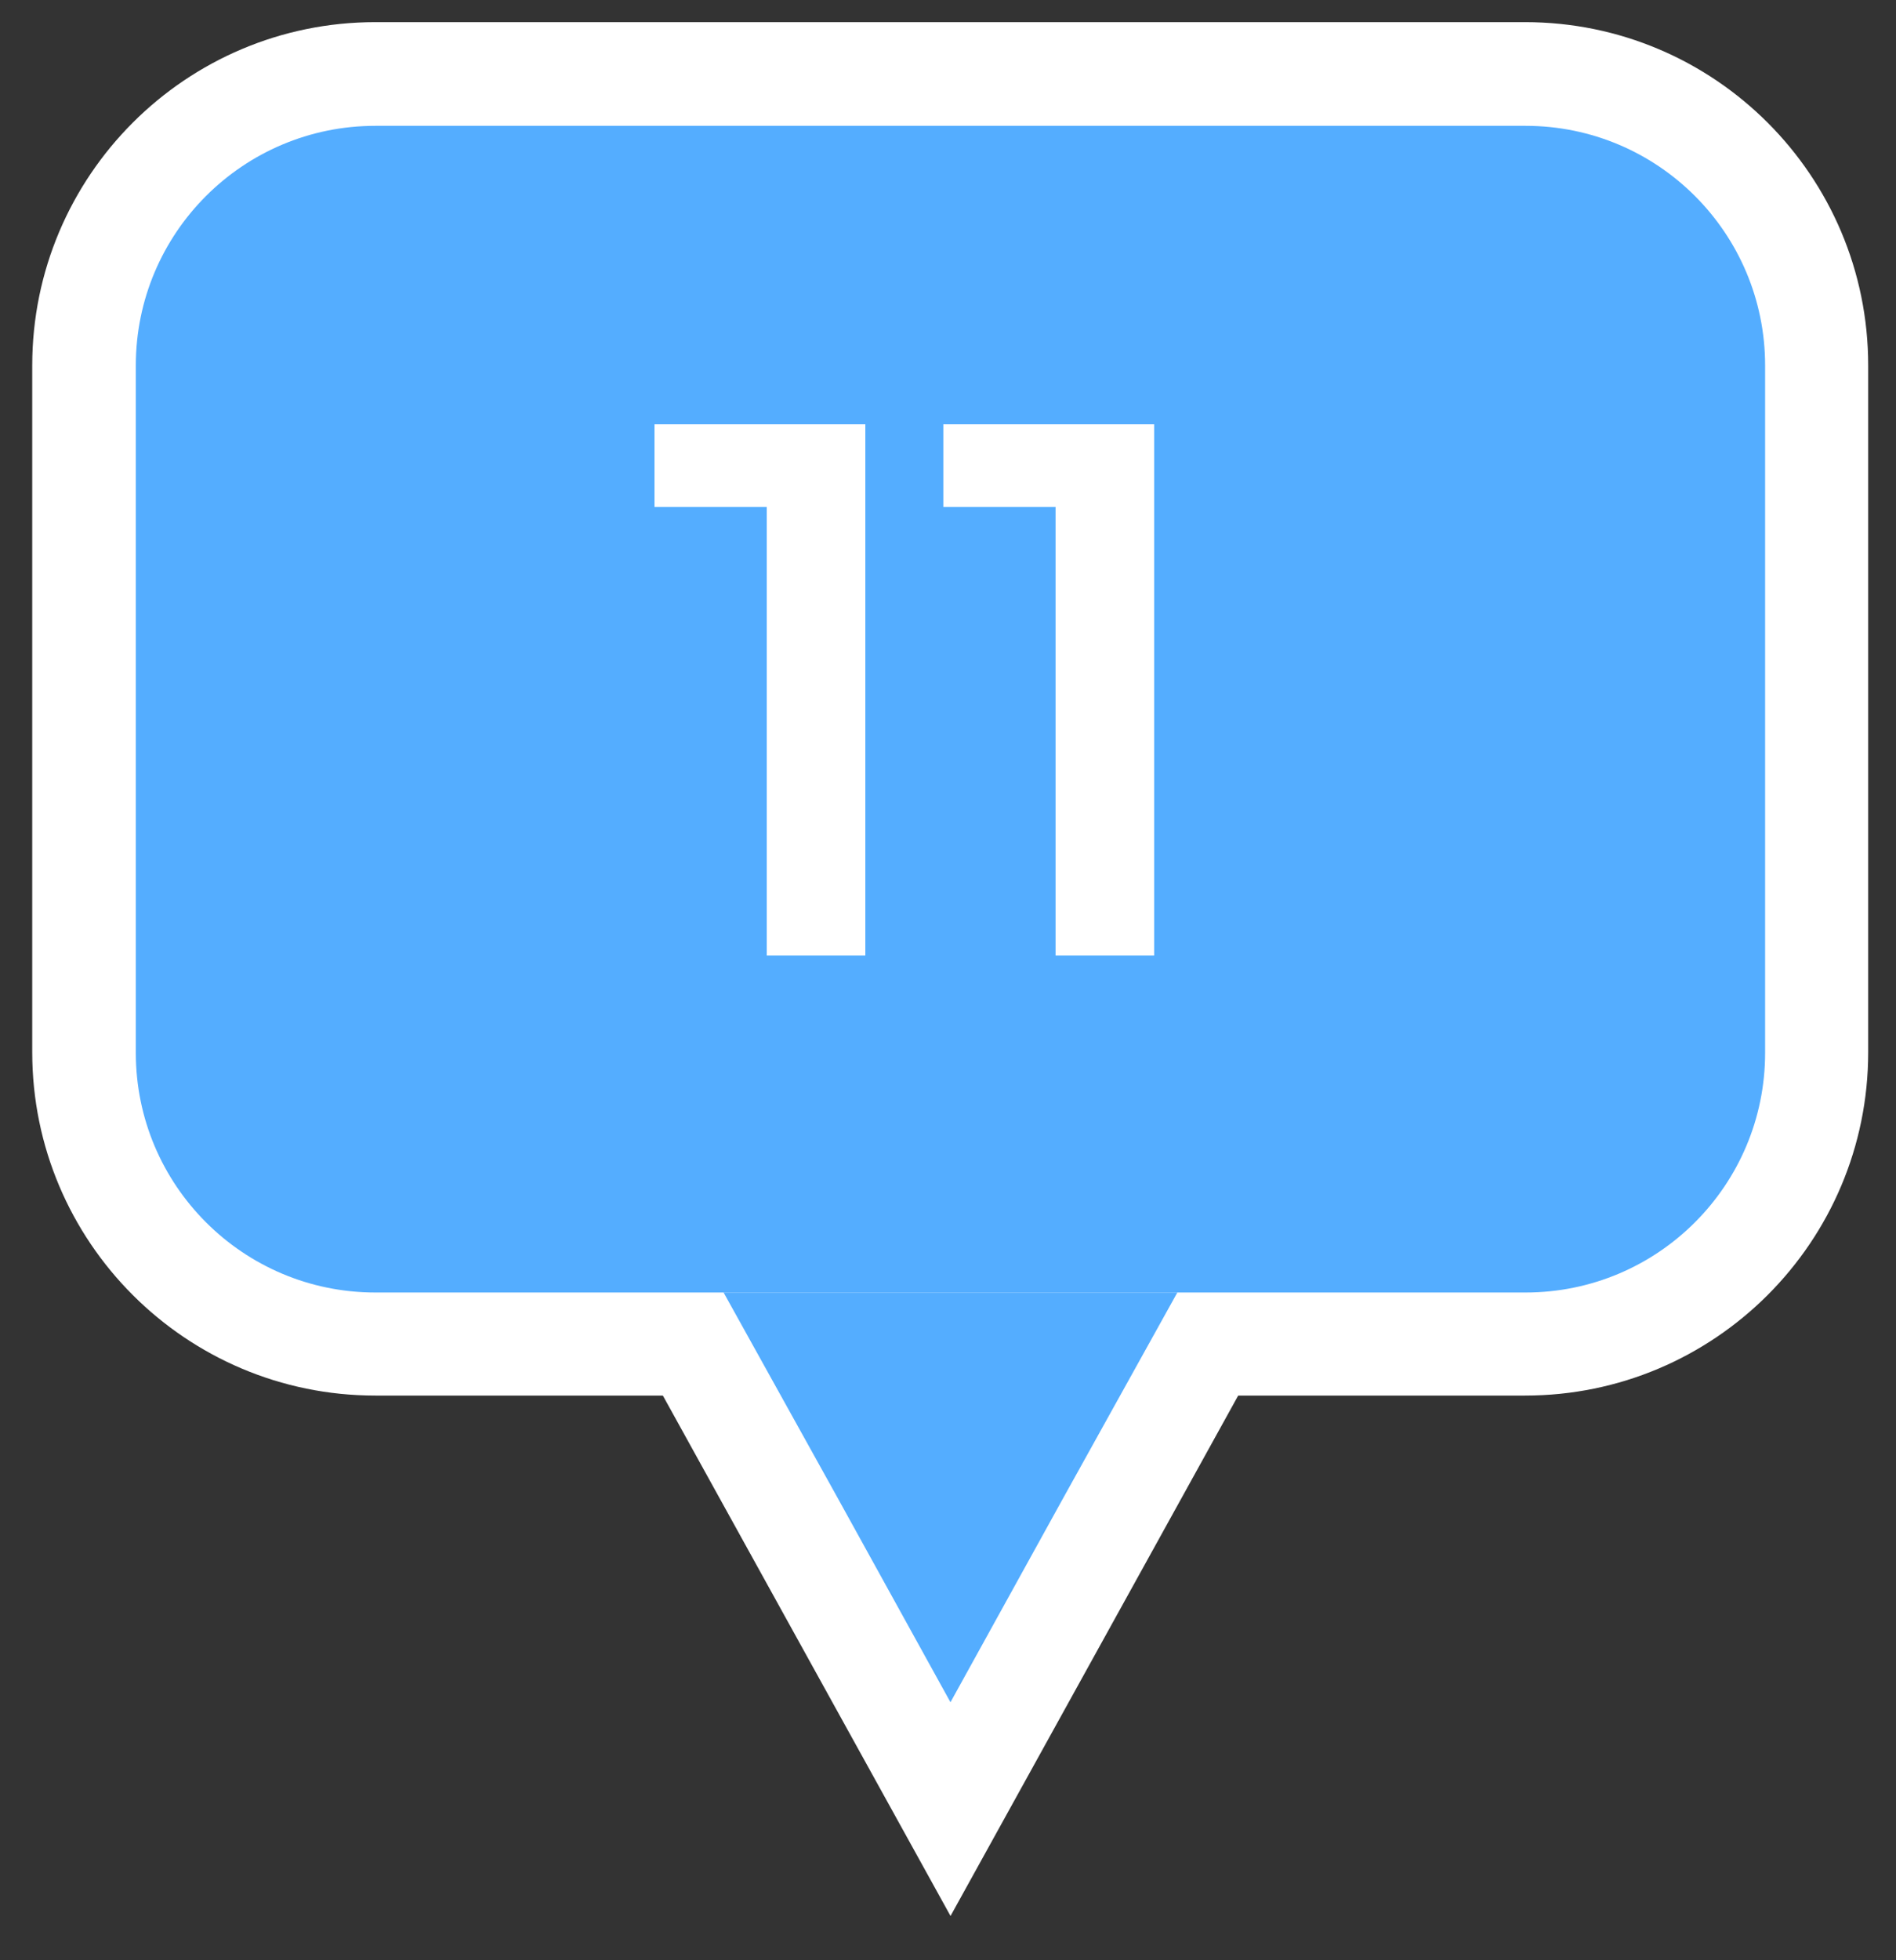
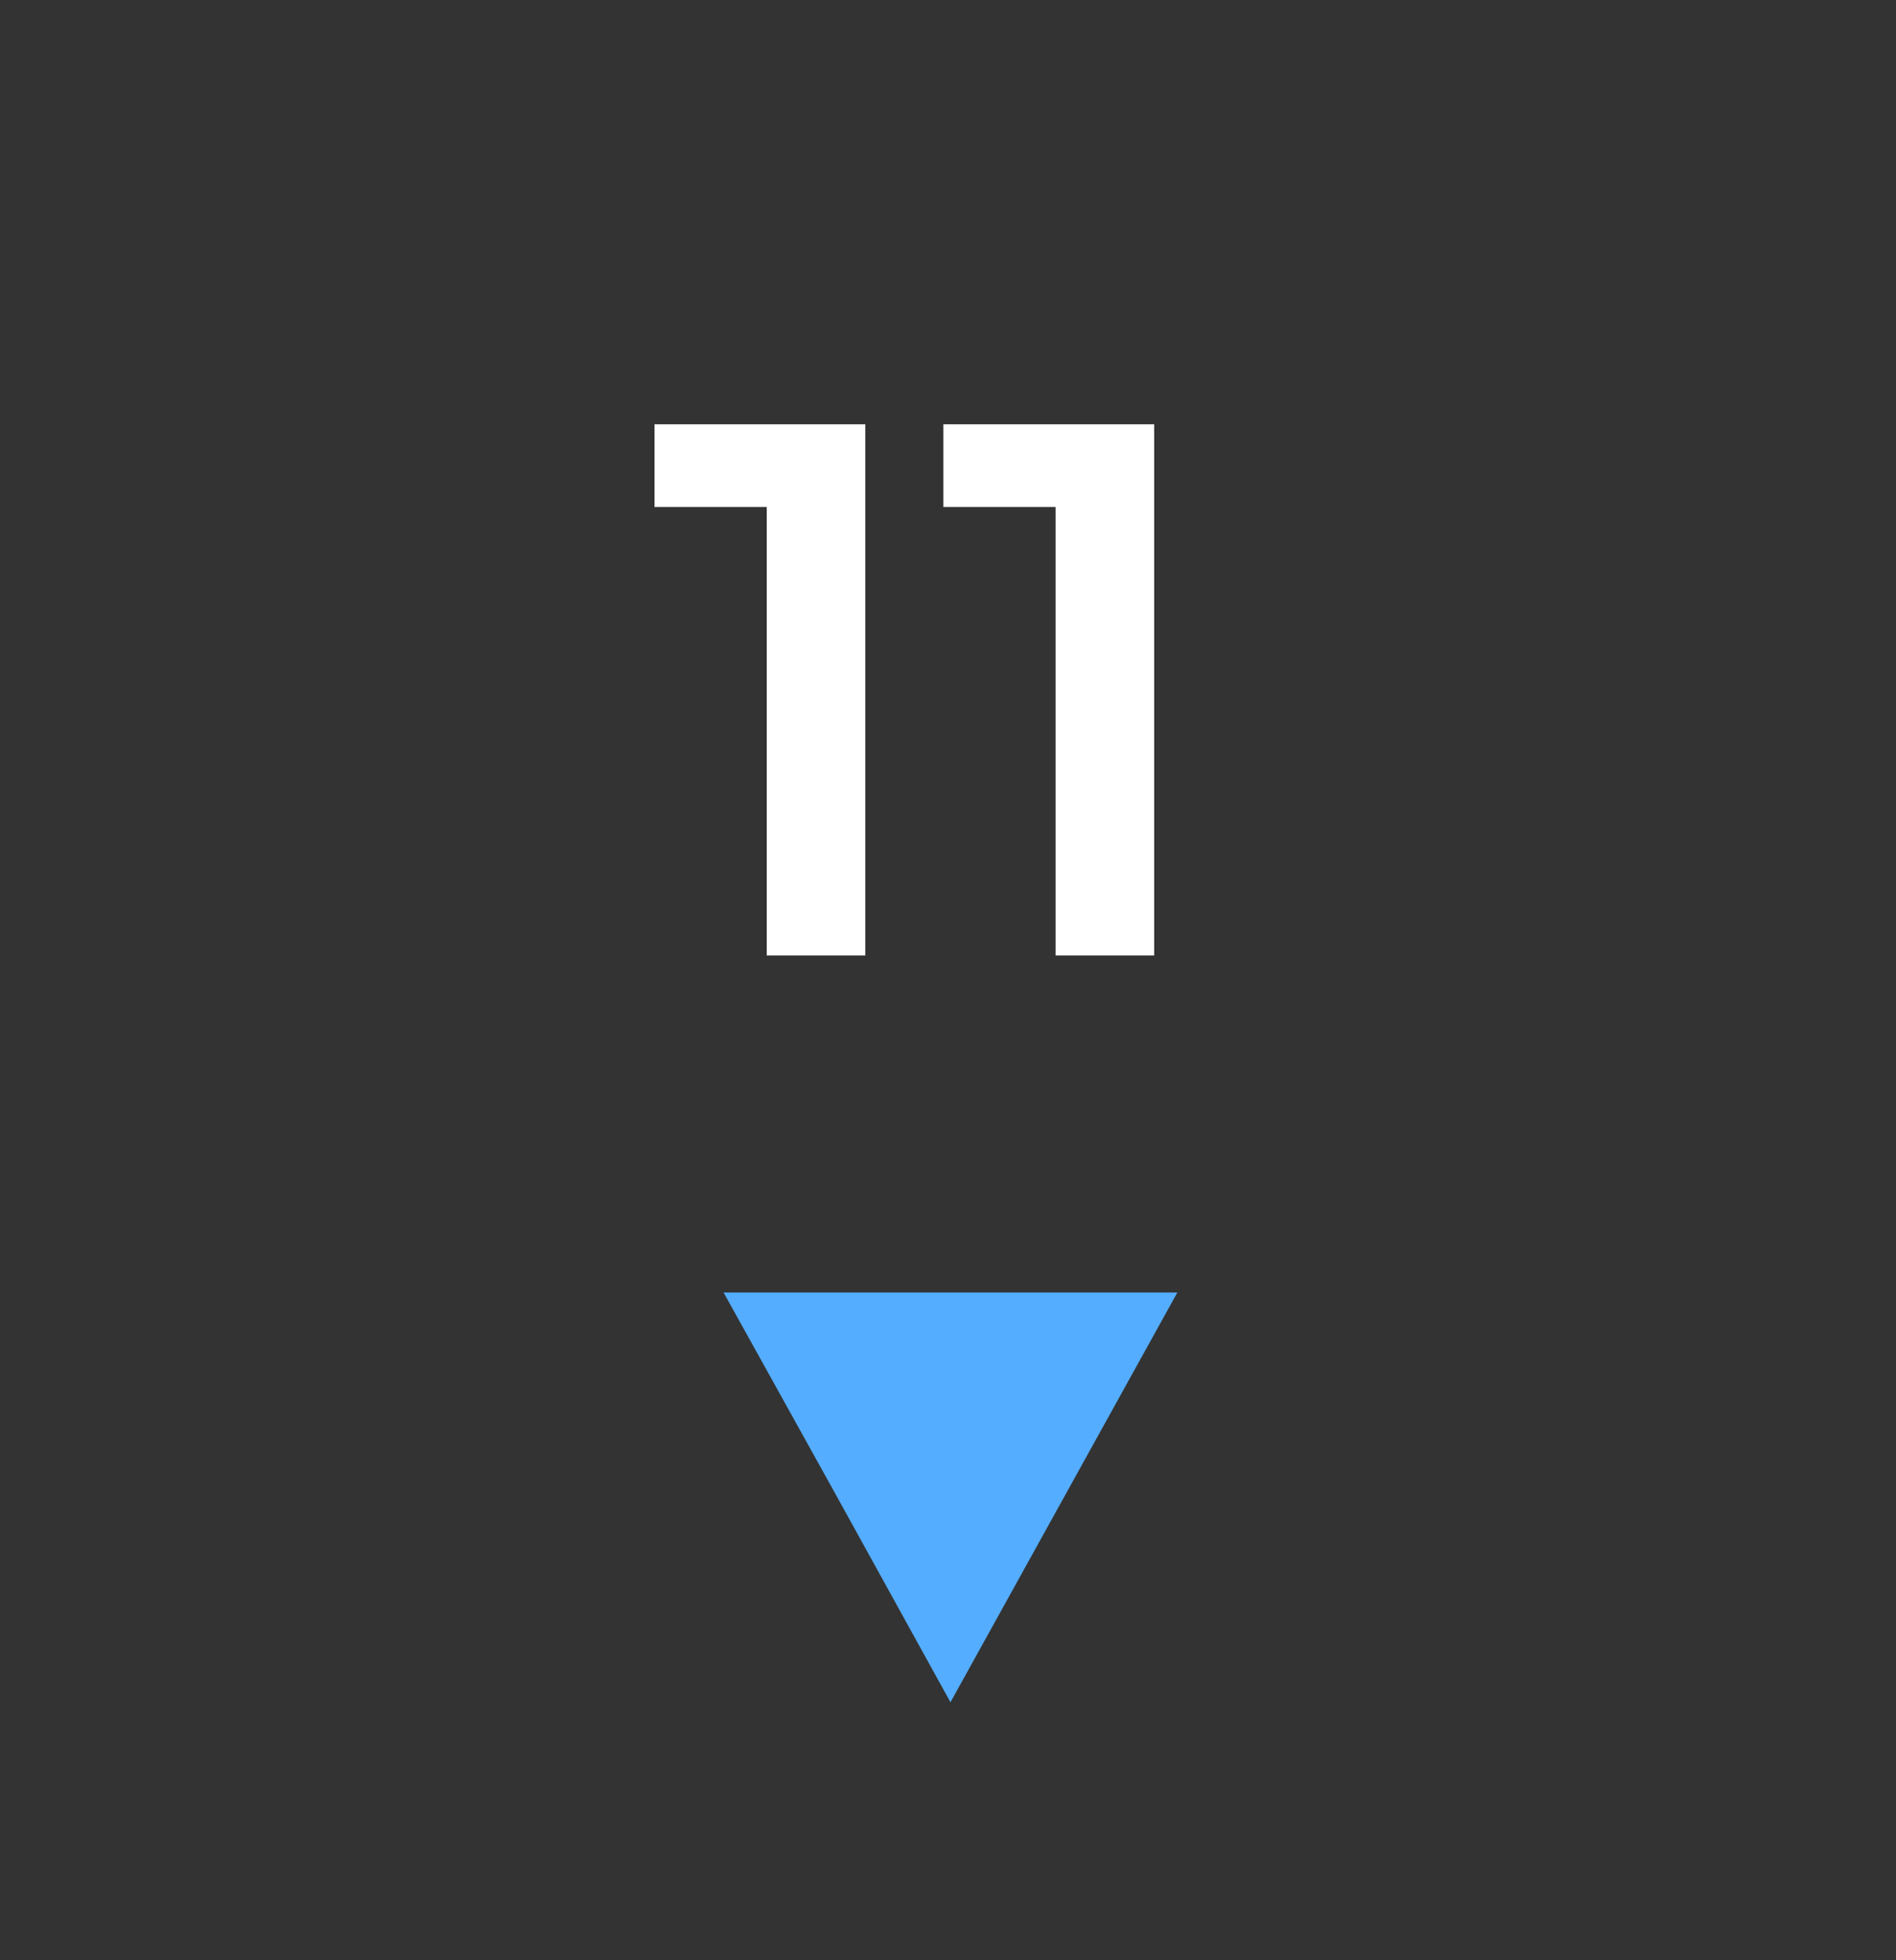
<svg xmlns="http://www.w3.org/2000/svg" width="30" height="31" viewBox="0 0 30 31" fill="none">
  <rect x="0" y="0" width="30" height="31" fill="#333333" stroke="none" />
-   <path d="M8.68 18.8H21.4L15.04 30.3L8.68 18.8Z" fill="white" />
-   <path d="M29.56 16.64V5.78C29.56 2.781 27.129 0.35 24.13 0.35H5.94C2.941 0.35 0.51 2.781 0.51 5.78V16.64C0.51 19.639 2.941 22.07 5.94 22.07H24.13C27.129 22.07 29.56 19.639 29.56 16.64Z" fill="white" />
-   <path d="M18.629 20.44L16.829 23.68L15.039 26.92L13.249 23.68L11.449 20.44H18.629Z" fill="#54ADFF" />
-   <path d="M24.139 1.99H5.939C3.846 1.99 2.149 3.687 2.149 5.78V16.65C2.149 18.743 3.846 20.44 5.939 20.44H24.139C26.233 20.44 27.929 18.743 27.929 16.65V5.78C27.929 3.687 26.233 1.99 24.139 1.99Z" fill="#54ADFF" />
+   <path d="M18.629 20.44L15.039 26.92L13.249 23.68L11.449 20.44H18.629Z" fill="#54ADFF" />
  <path d="M18.262 6.71V15.11H16.702V8.018H14.926V6.71H18.262Z" fill="white" />
  <path d="M13.692 6.71V15.11H12.132V8.018H10.356V6.71H13.692Z" fill="white" />
</svg>